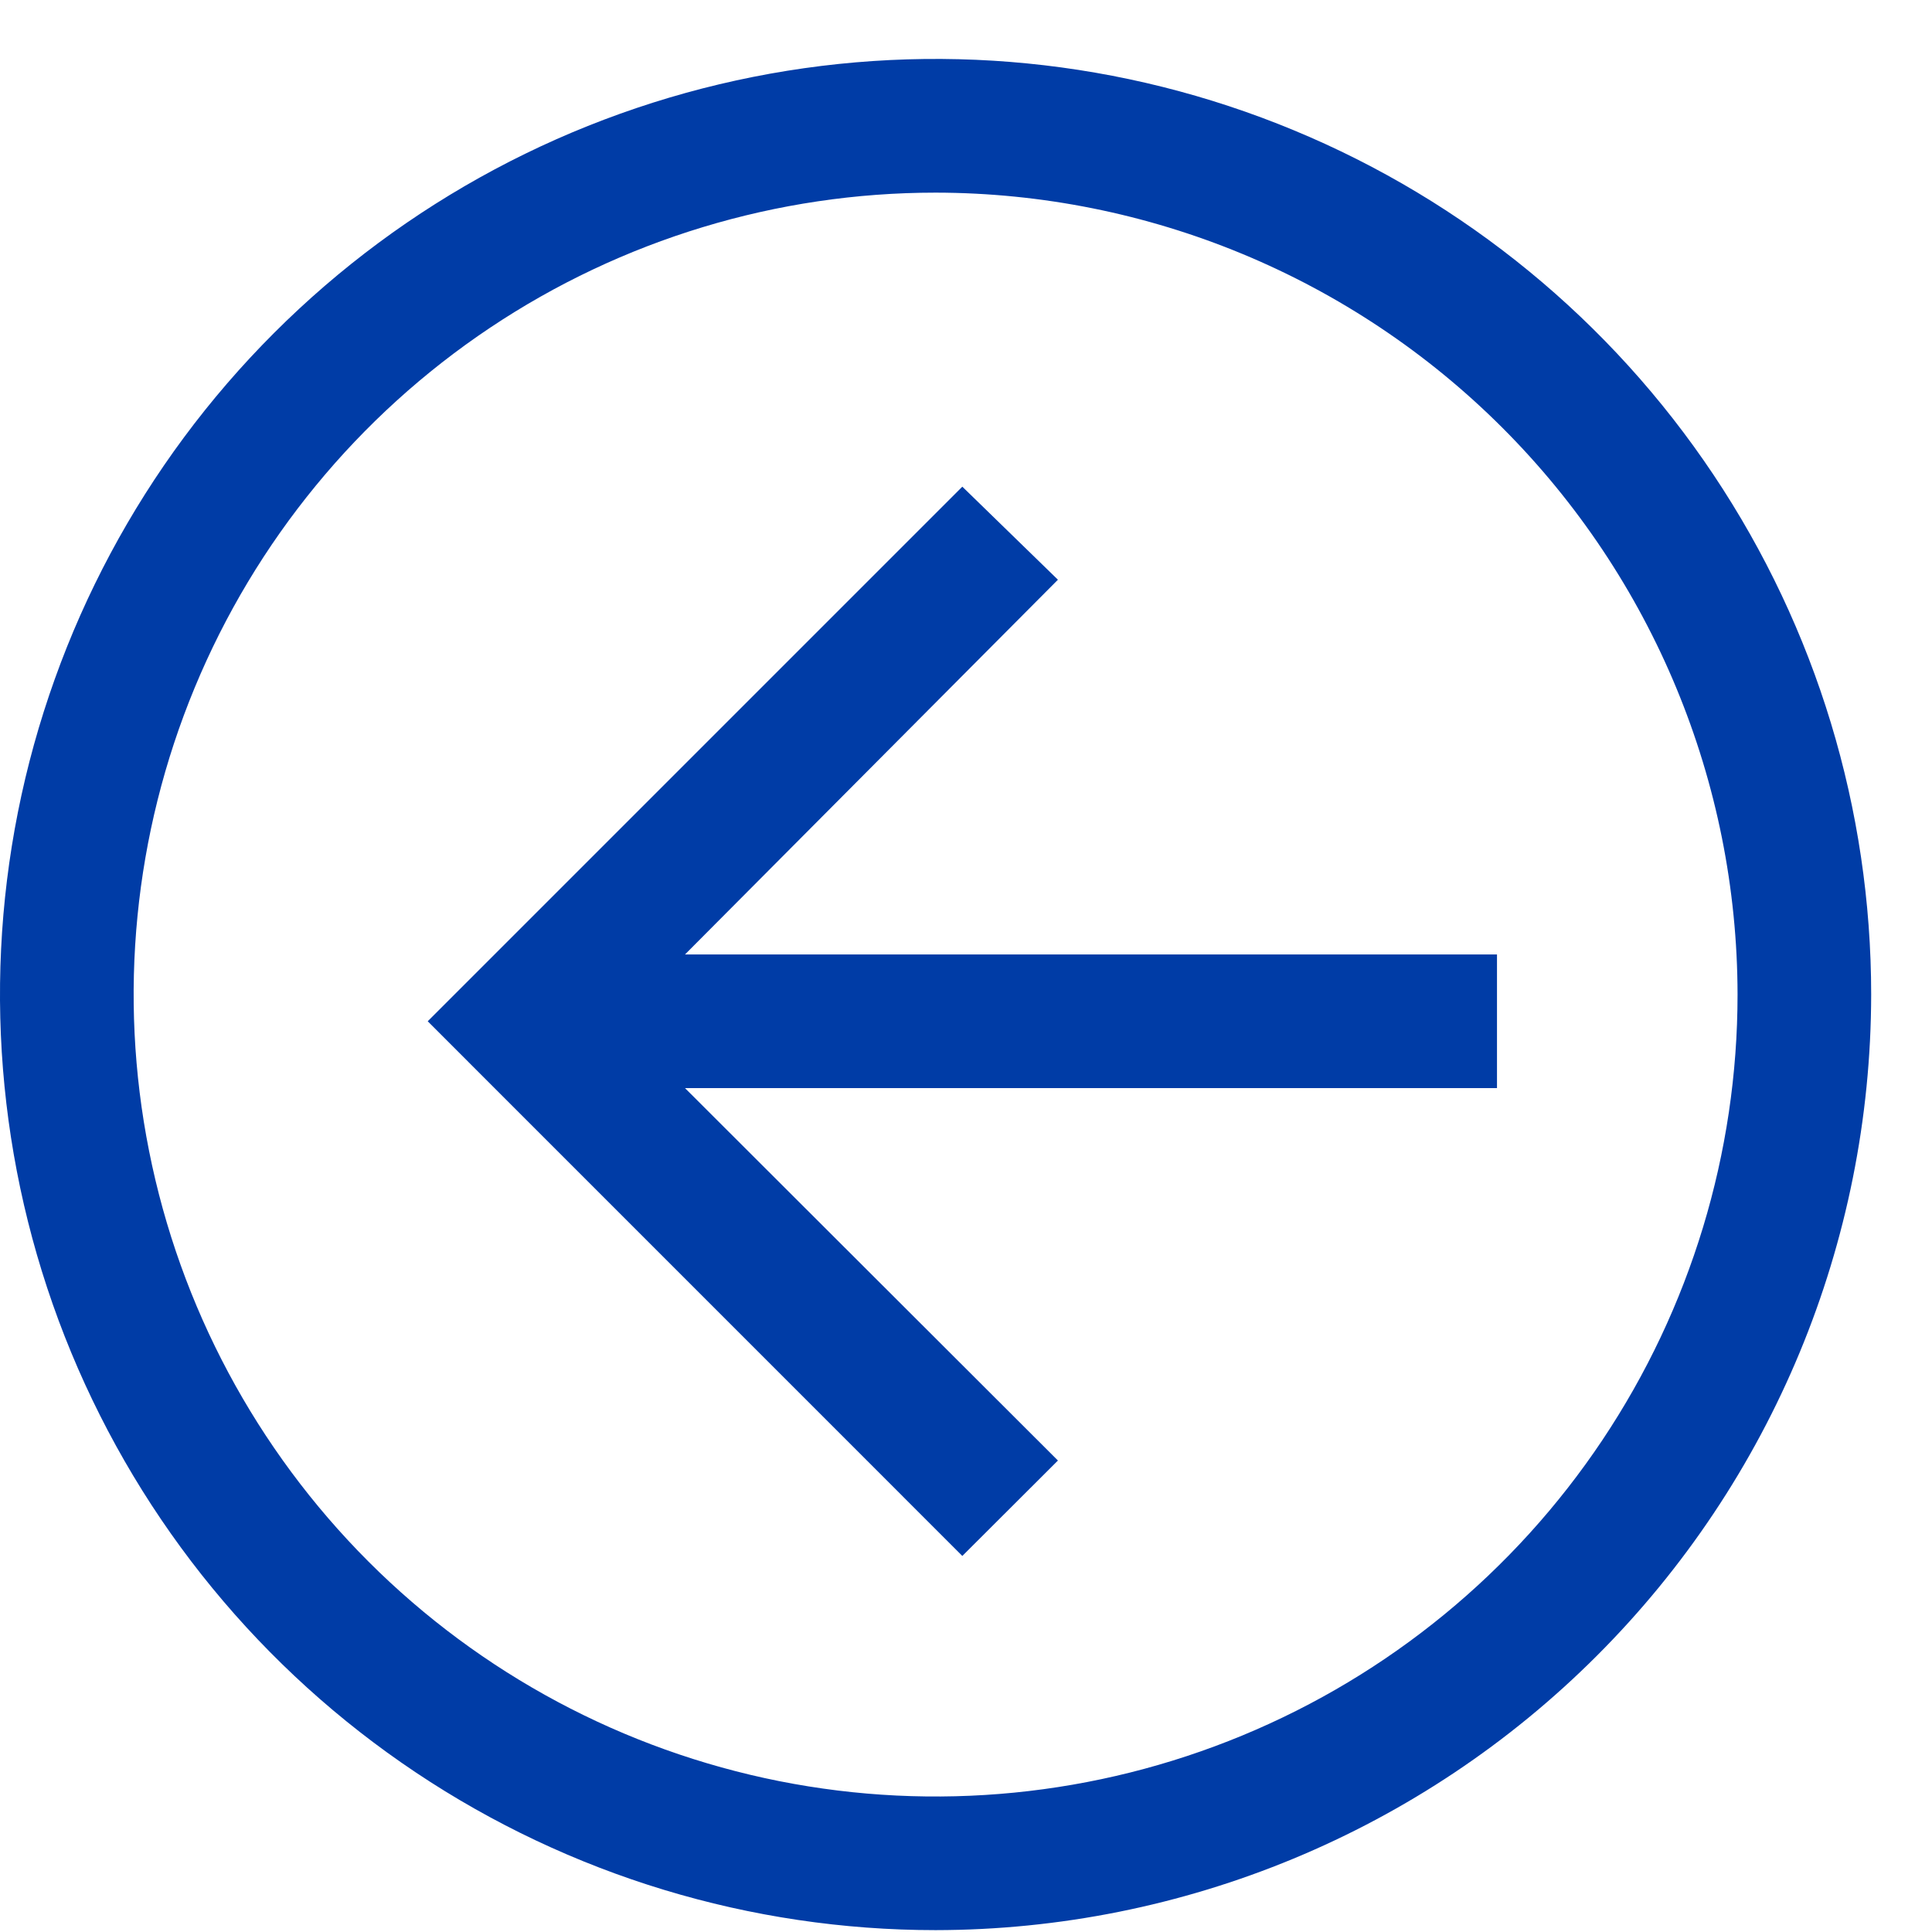
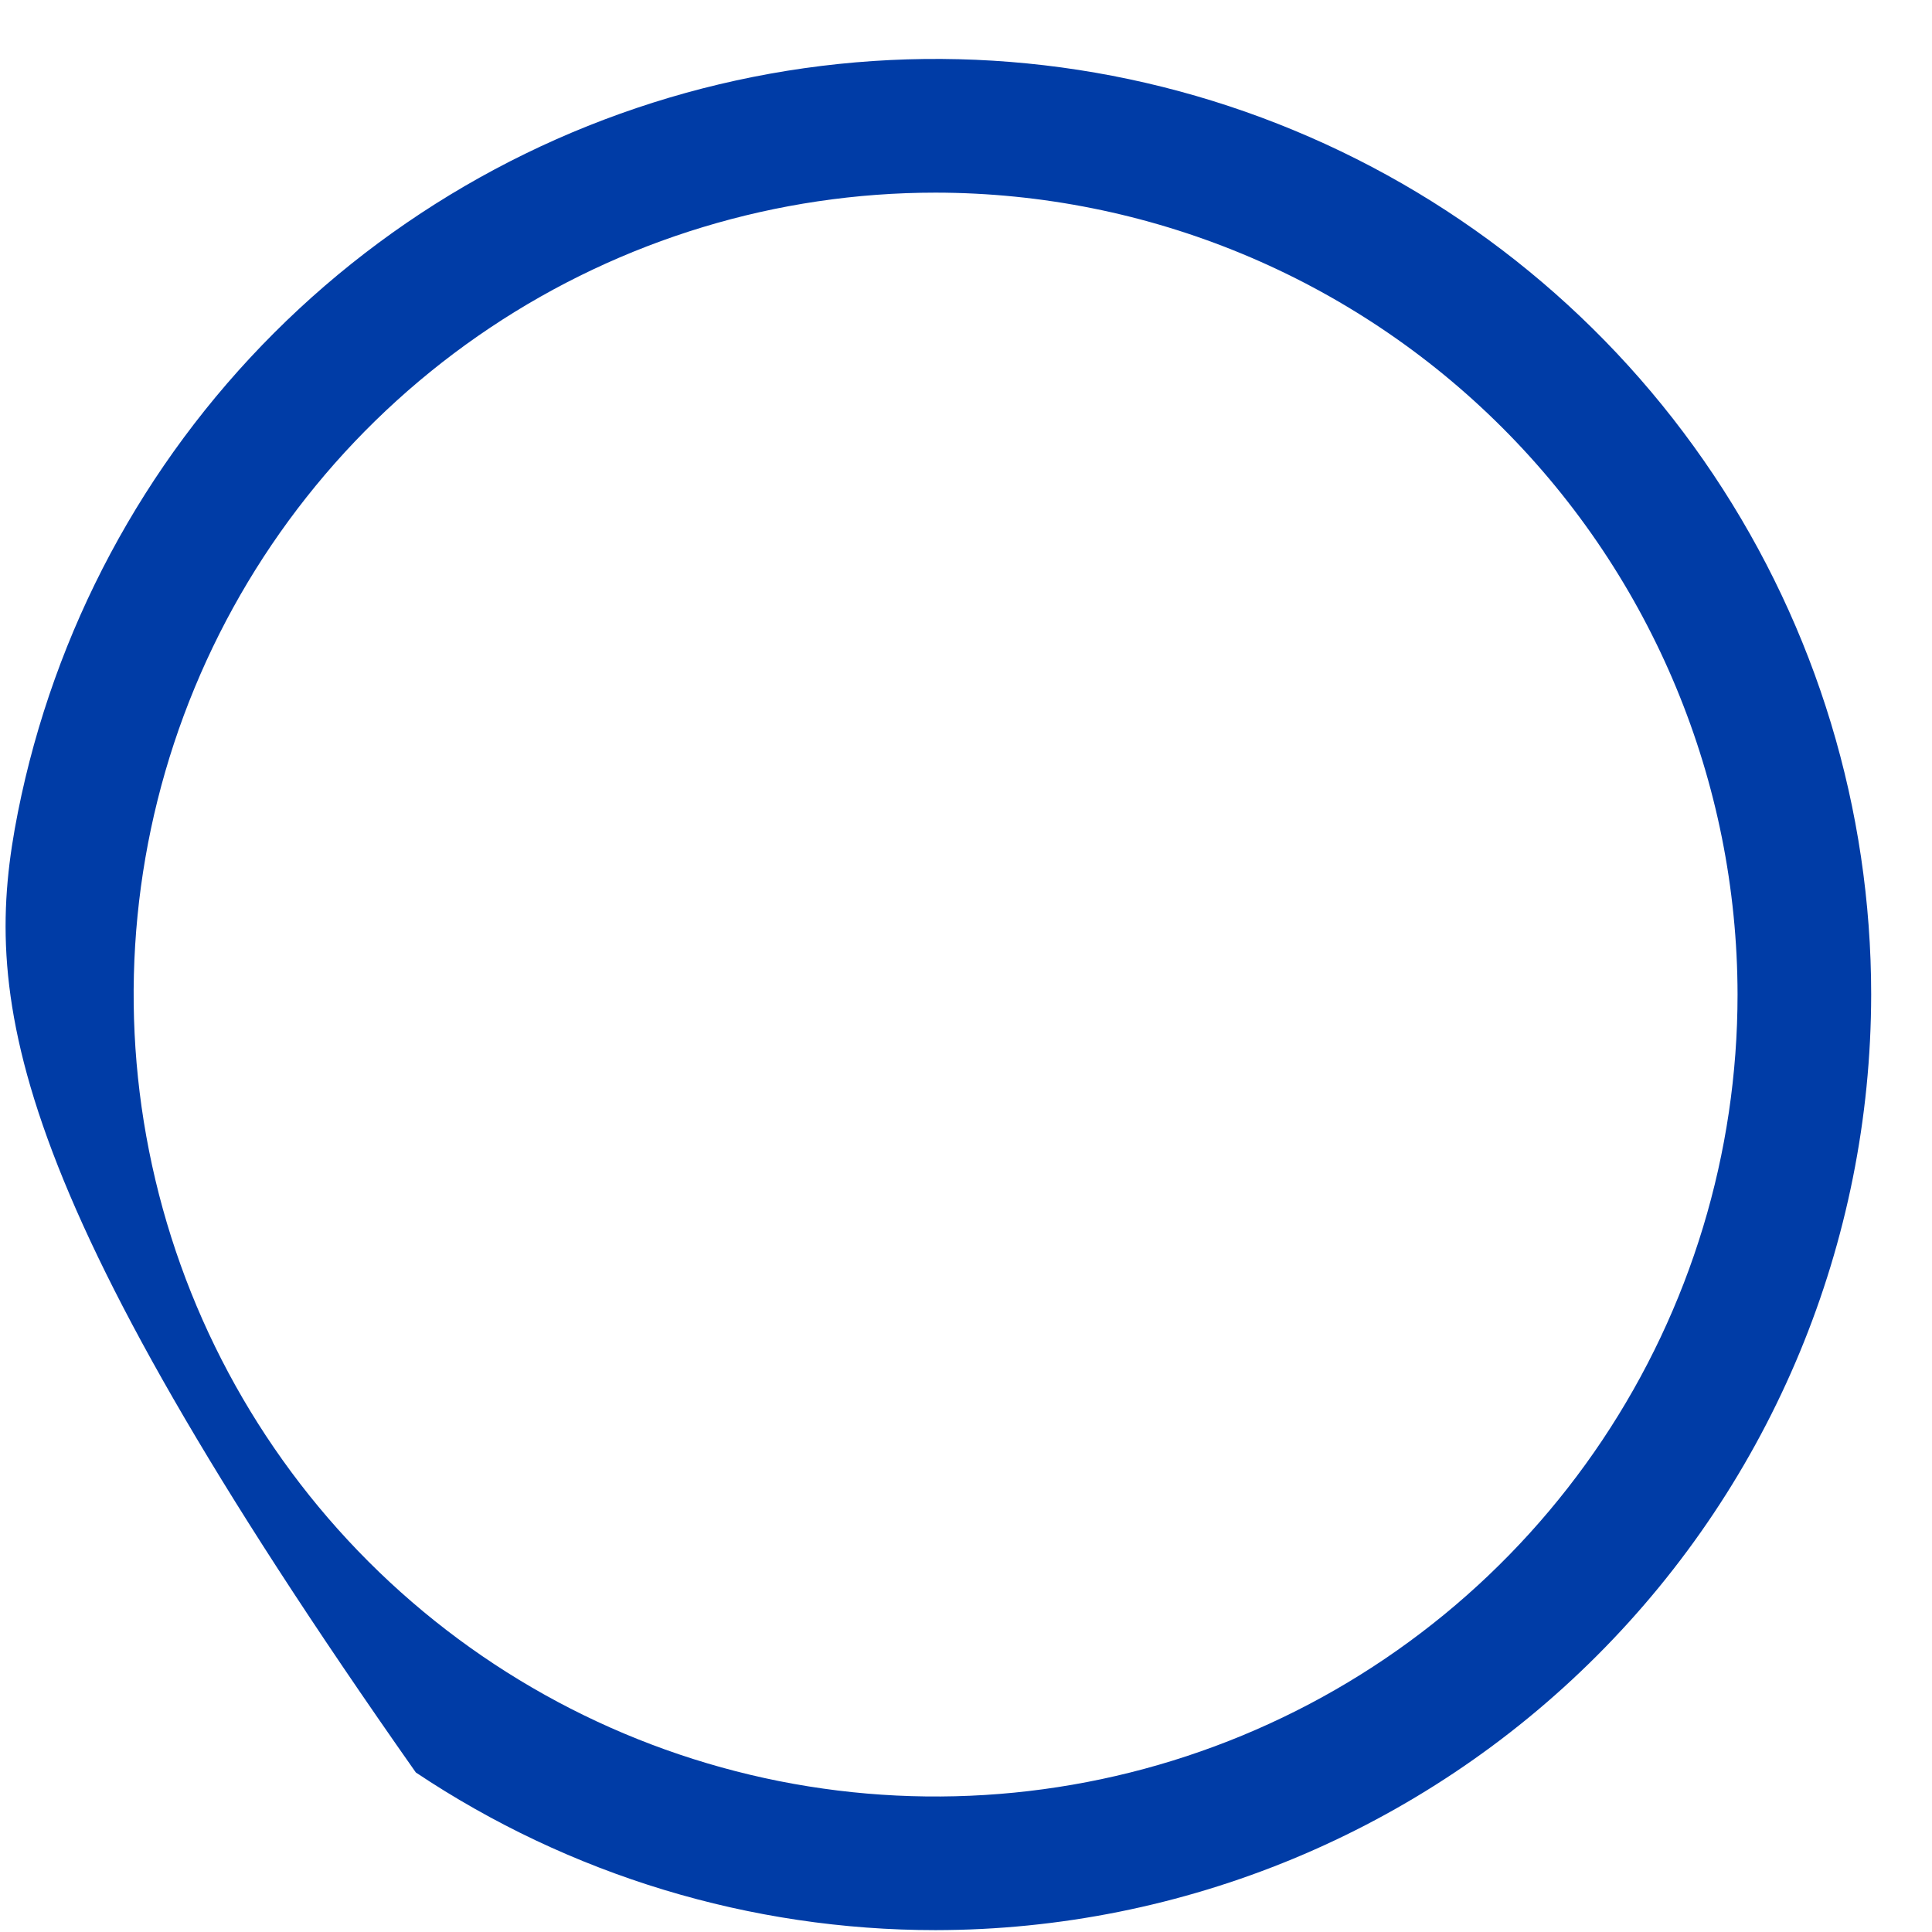
<svg xmlns="http://www.w3.org/2000/svg" width="31" height="31" viewBox="0 0 31 31" fill="none">
-   <path d="M15.441 7.809L16.975 9.302L10.991 15.315H24.02V17.459H10.991L16.975 23.435L15.441 24.966L6.863 16.387L15.441 7.809Z" fill="#003CA6" />
-   <path d="M15.012 30.97C12.043 30.97 9.141 30.09 6.672 28.44C4.203 26.791 2.279 24.446 1.143 21.703C0.007 18.96 -0.291 15.941 0.288 13.029C0.868 10.117 2.297 7.442 4.397 5.343C6.497 3.243 9.171 1.814 12.084 1.234C14.996 0.655 18.014 0.952 20.757 2.089C23.5 3.225 25.845 5.149 27.494 7.618C29.144 10.087 30.024 12.989 30.024 15.958C30.02 19.938 28.437 23.754 25.622 26.568C22.808 29.383 18.992 30.966 15.012 30.97ZM15.012 3.091C12.467 3.091 9.979 3.845 7.863 5.259C5.747 6.673 4.098 8.683 3.124 11.034C2.15 13.385 1.895 15.973 2.392 18.468C2.888 20.965 4.114 23.257 5.913 25.057C7.713 26.857 10.006 28.082 12.502 28.579C14.998 29.075 17.585 28.82 19.936 27.846C22.288 26.872 24.297 25.223 25.711 23.107C27.125 20.991 27.88 18.503 27.88 15.958C27.876 12.547 26.519 9.276 24.107 6.864C21.694 4.451 18.424 3.095 15.012 3.091Z" fill="#003CA6" />
+   <path d="M15.012 30.97C12.043 30.97 9.141 30.09 6.672 28.44C0.007 18.96 -0.291 15.941 0.288 13.029C0.868 10.117 2.297 7.442 4.397 5.343C6.497 3.243 9.171 1.814 12.084 1.234C14.996 0.655 18.014 0.952 20.757 2.089C23.5 3.225 25.845 5.149 27.494 7.618C29.144 10.087 30.024 12.989 30.024 15.958C30.02 19.938 28.437 23.754 25.622 26.568C22.808 29.383 18.992 30.966 15.012 30.97ZM15.012 3.091C12.467 3.091 9.979 3.845 7.863 5.259C5.747 6.673 4.098 8.683 3.124 11.034C2.15 13.385 1.895 15.973 2.392 18.468C2.888 20.965 4.114 23.257 5.913 25.057C7.713 26.857 10.006 28.082 12.502 28.579C14.998 29.075 17.585 28.82 19.936 27.846C22.288 26.872 24.297 25.223 25.711 23.107C27.125 20.991 27.88 18.503 27.88 15.958C27.876 12.547 26.519 9.276 24.107 6.864C21.694 4.451 18.424 3.095 15.012 3.091Z" fill="#003CA6" />
</svg>